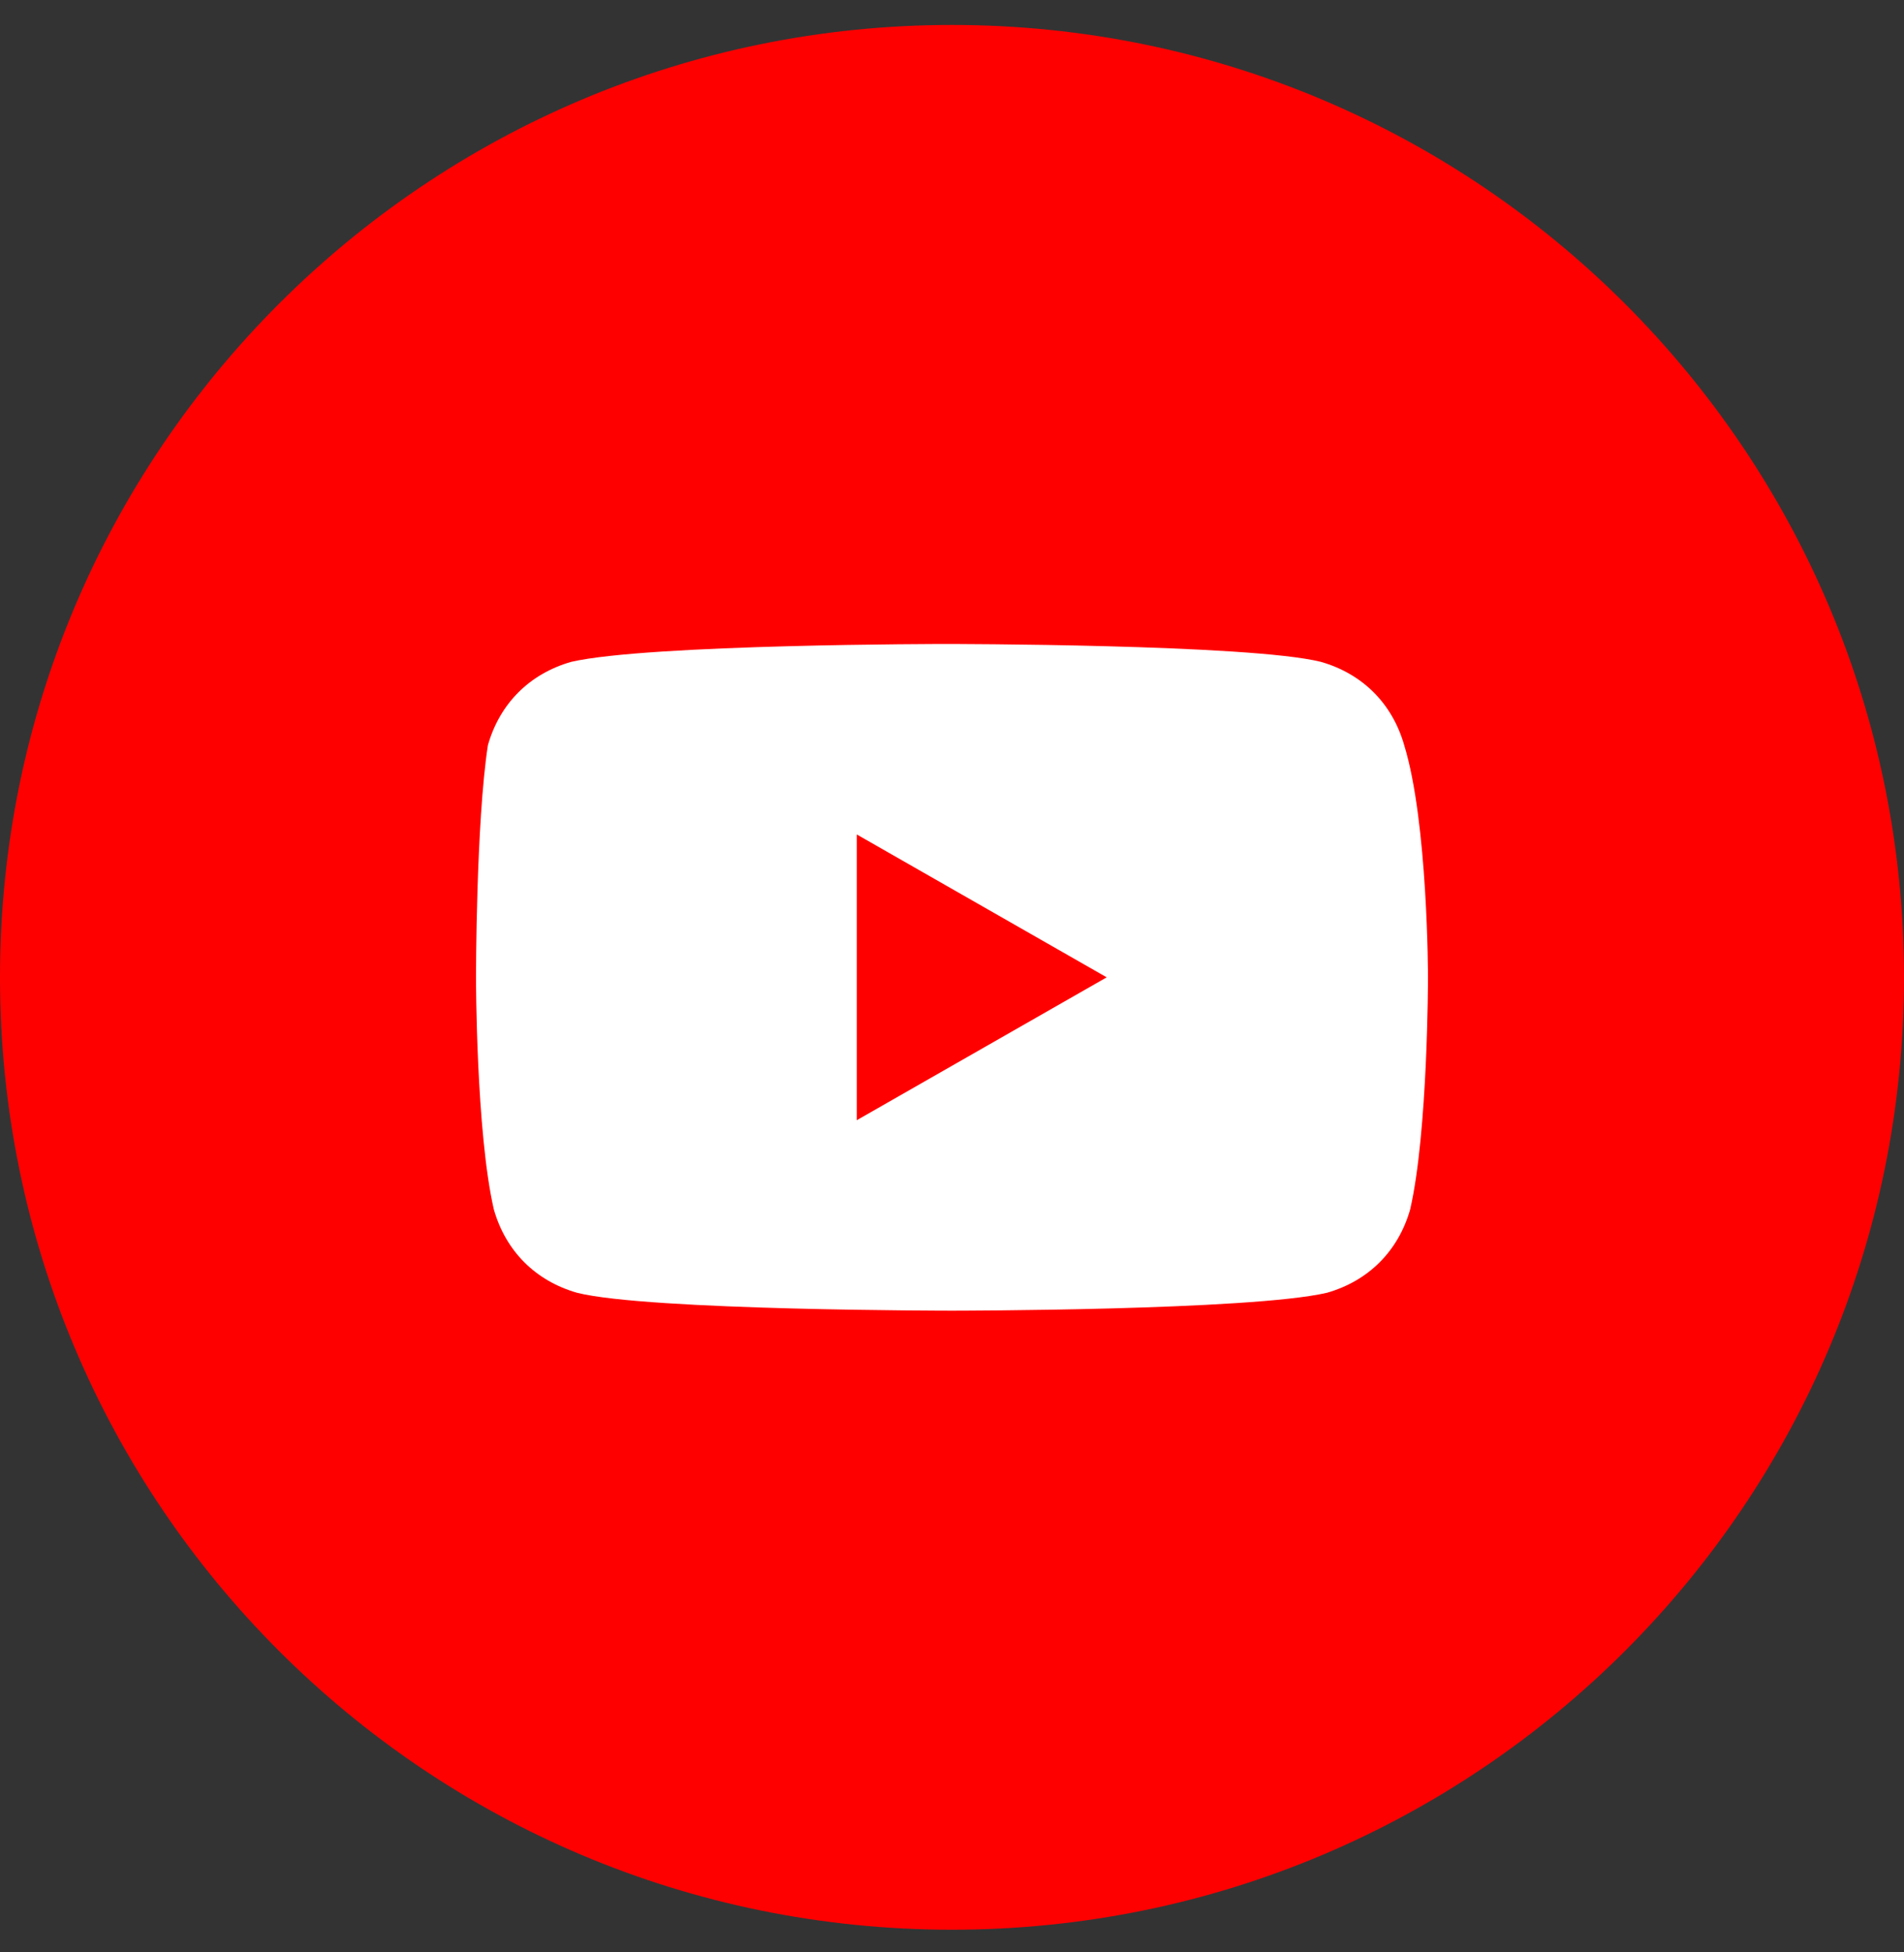
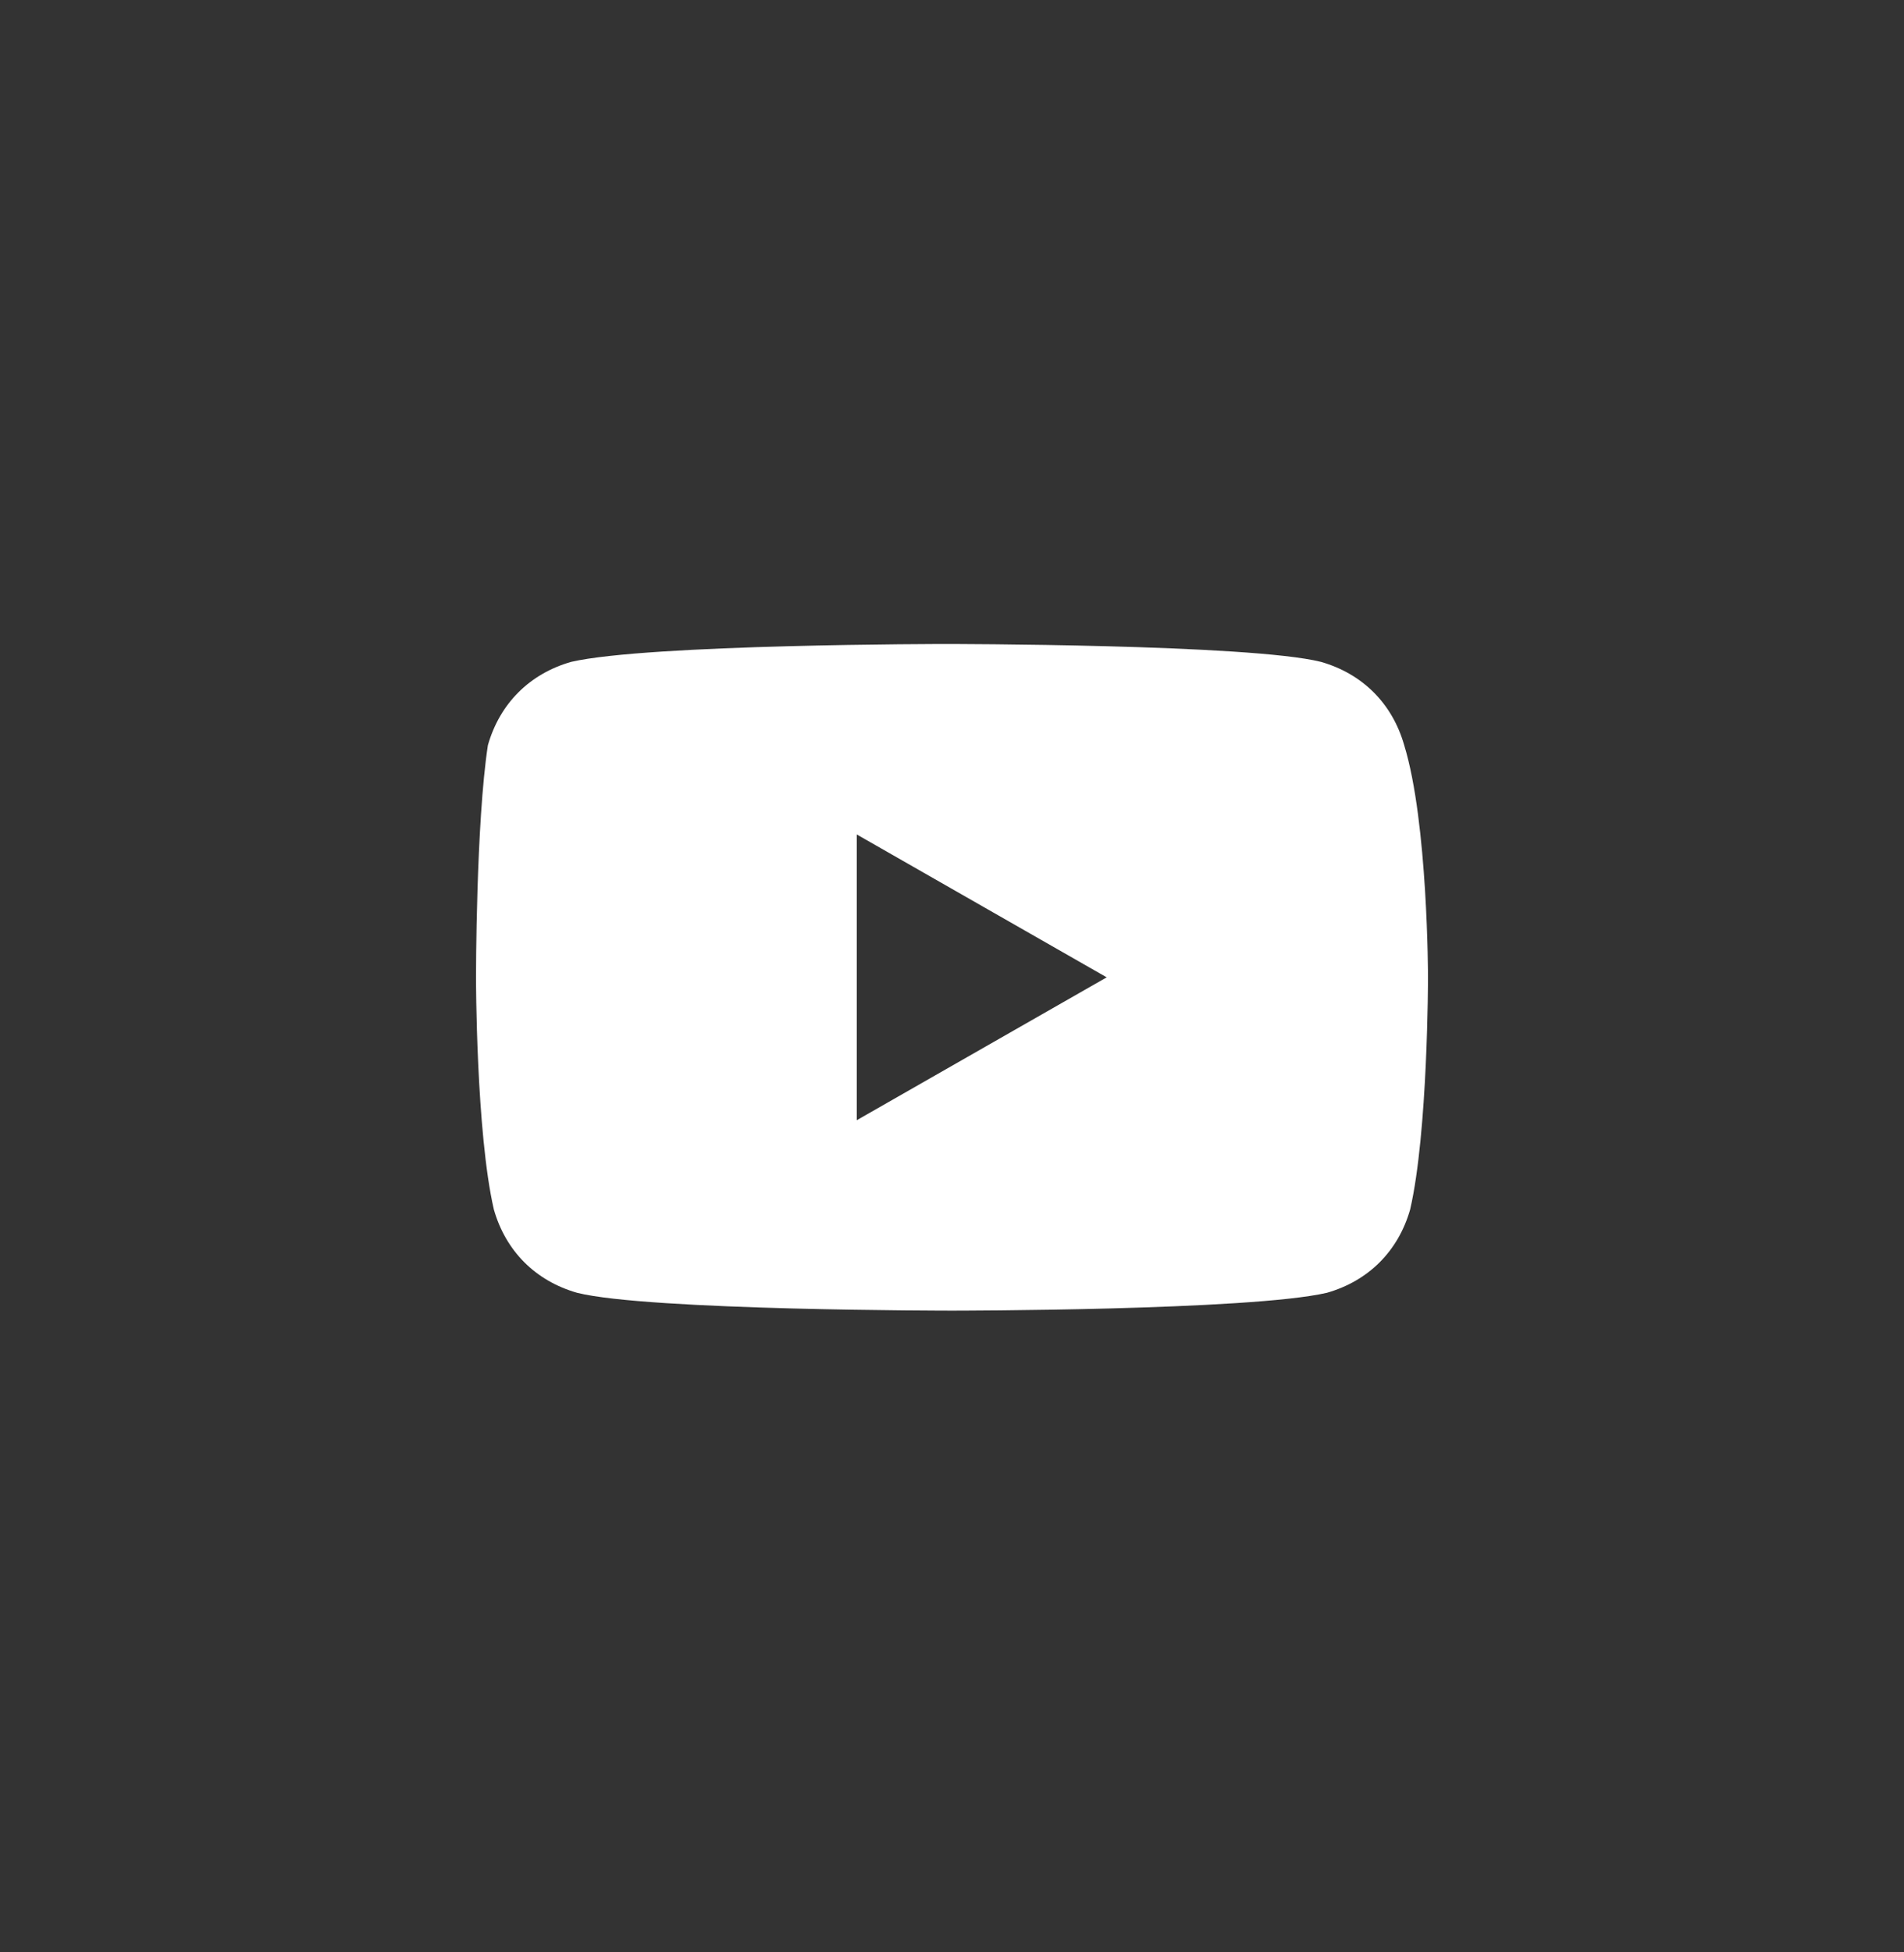
<svg xmlns="http://www.w3.org/2000/svg" width="40" height="41" viewBox="0 0 40 41" fill="none">
  <rect x="0" y="0" width="40" height="41" fill="#333333" stroke="none" />
-   <path d="M0 20.524C0 31.57 8.954 40.524 20 40.524C31.046 40.524 40 31.57 40 20.524C40 9.479 31.046 0.524 20 0.524C8.954 0.524 0 9.479 0 20.524Z" fill="#FF0000" />
  <path d="M29.5 15.649C29.25 14.774 28.625 14.149 27.75 13.899C26.25 13.524 19.875 13.524 19.875 13.524C19.875 13.524 13.625 13.524 12 13.899C11.125 14.149 10.5 14.774 10.25 15.649C10 17.274 10 20.524 10 20.524C10 20.524 10 23.774 10.375 25.399C10.625 26.274 11.25 26.899 12.125 27.149C13.625 27.524 20 27.524 20 27.524C20 27.524 26.25 27.524 27.875 27.149C28.75 26.899 29.375 26.274 29.625 25.399C30 23.774 30 20.524 30 20.524C30 20.524 30 17.274 29.5 15.649ZM18 23.524V17.524L23.25 20.524L18 23.524Z" fill="white" />
</svg>